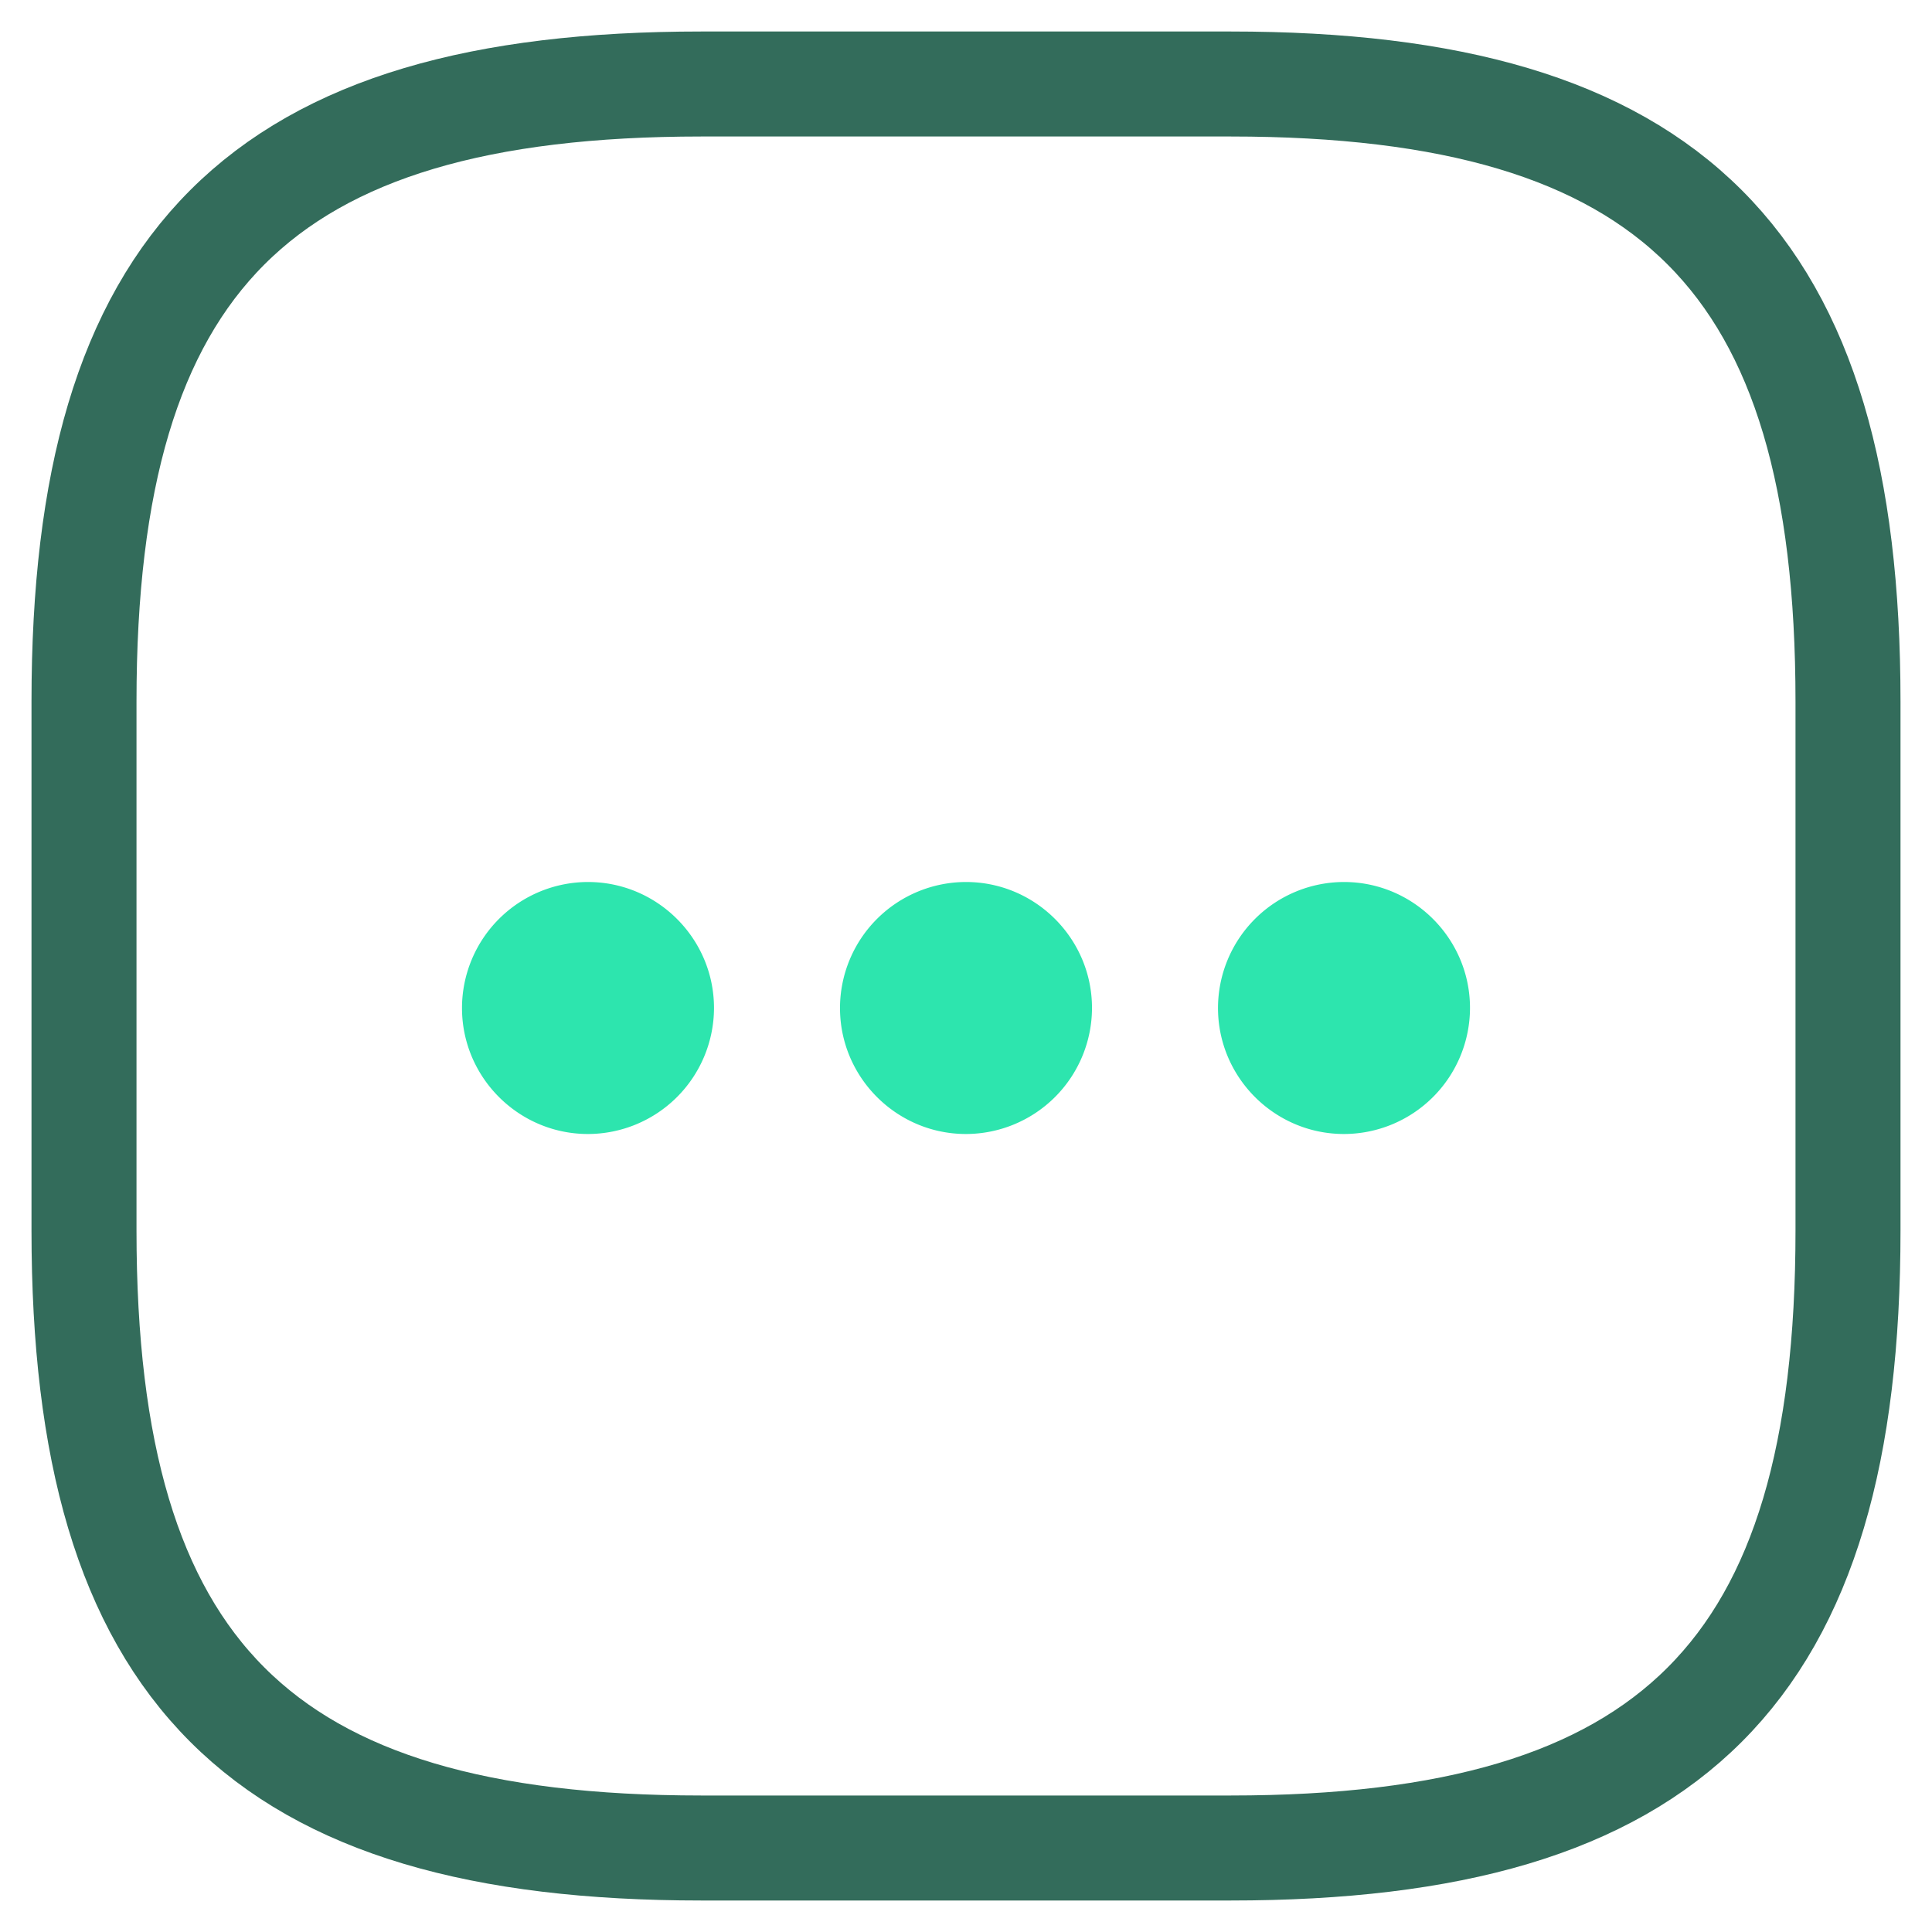
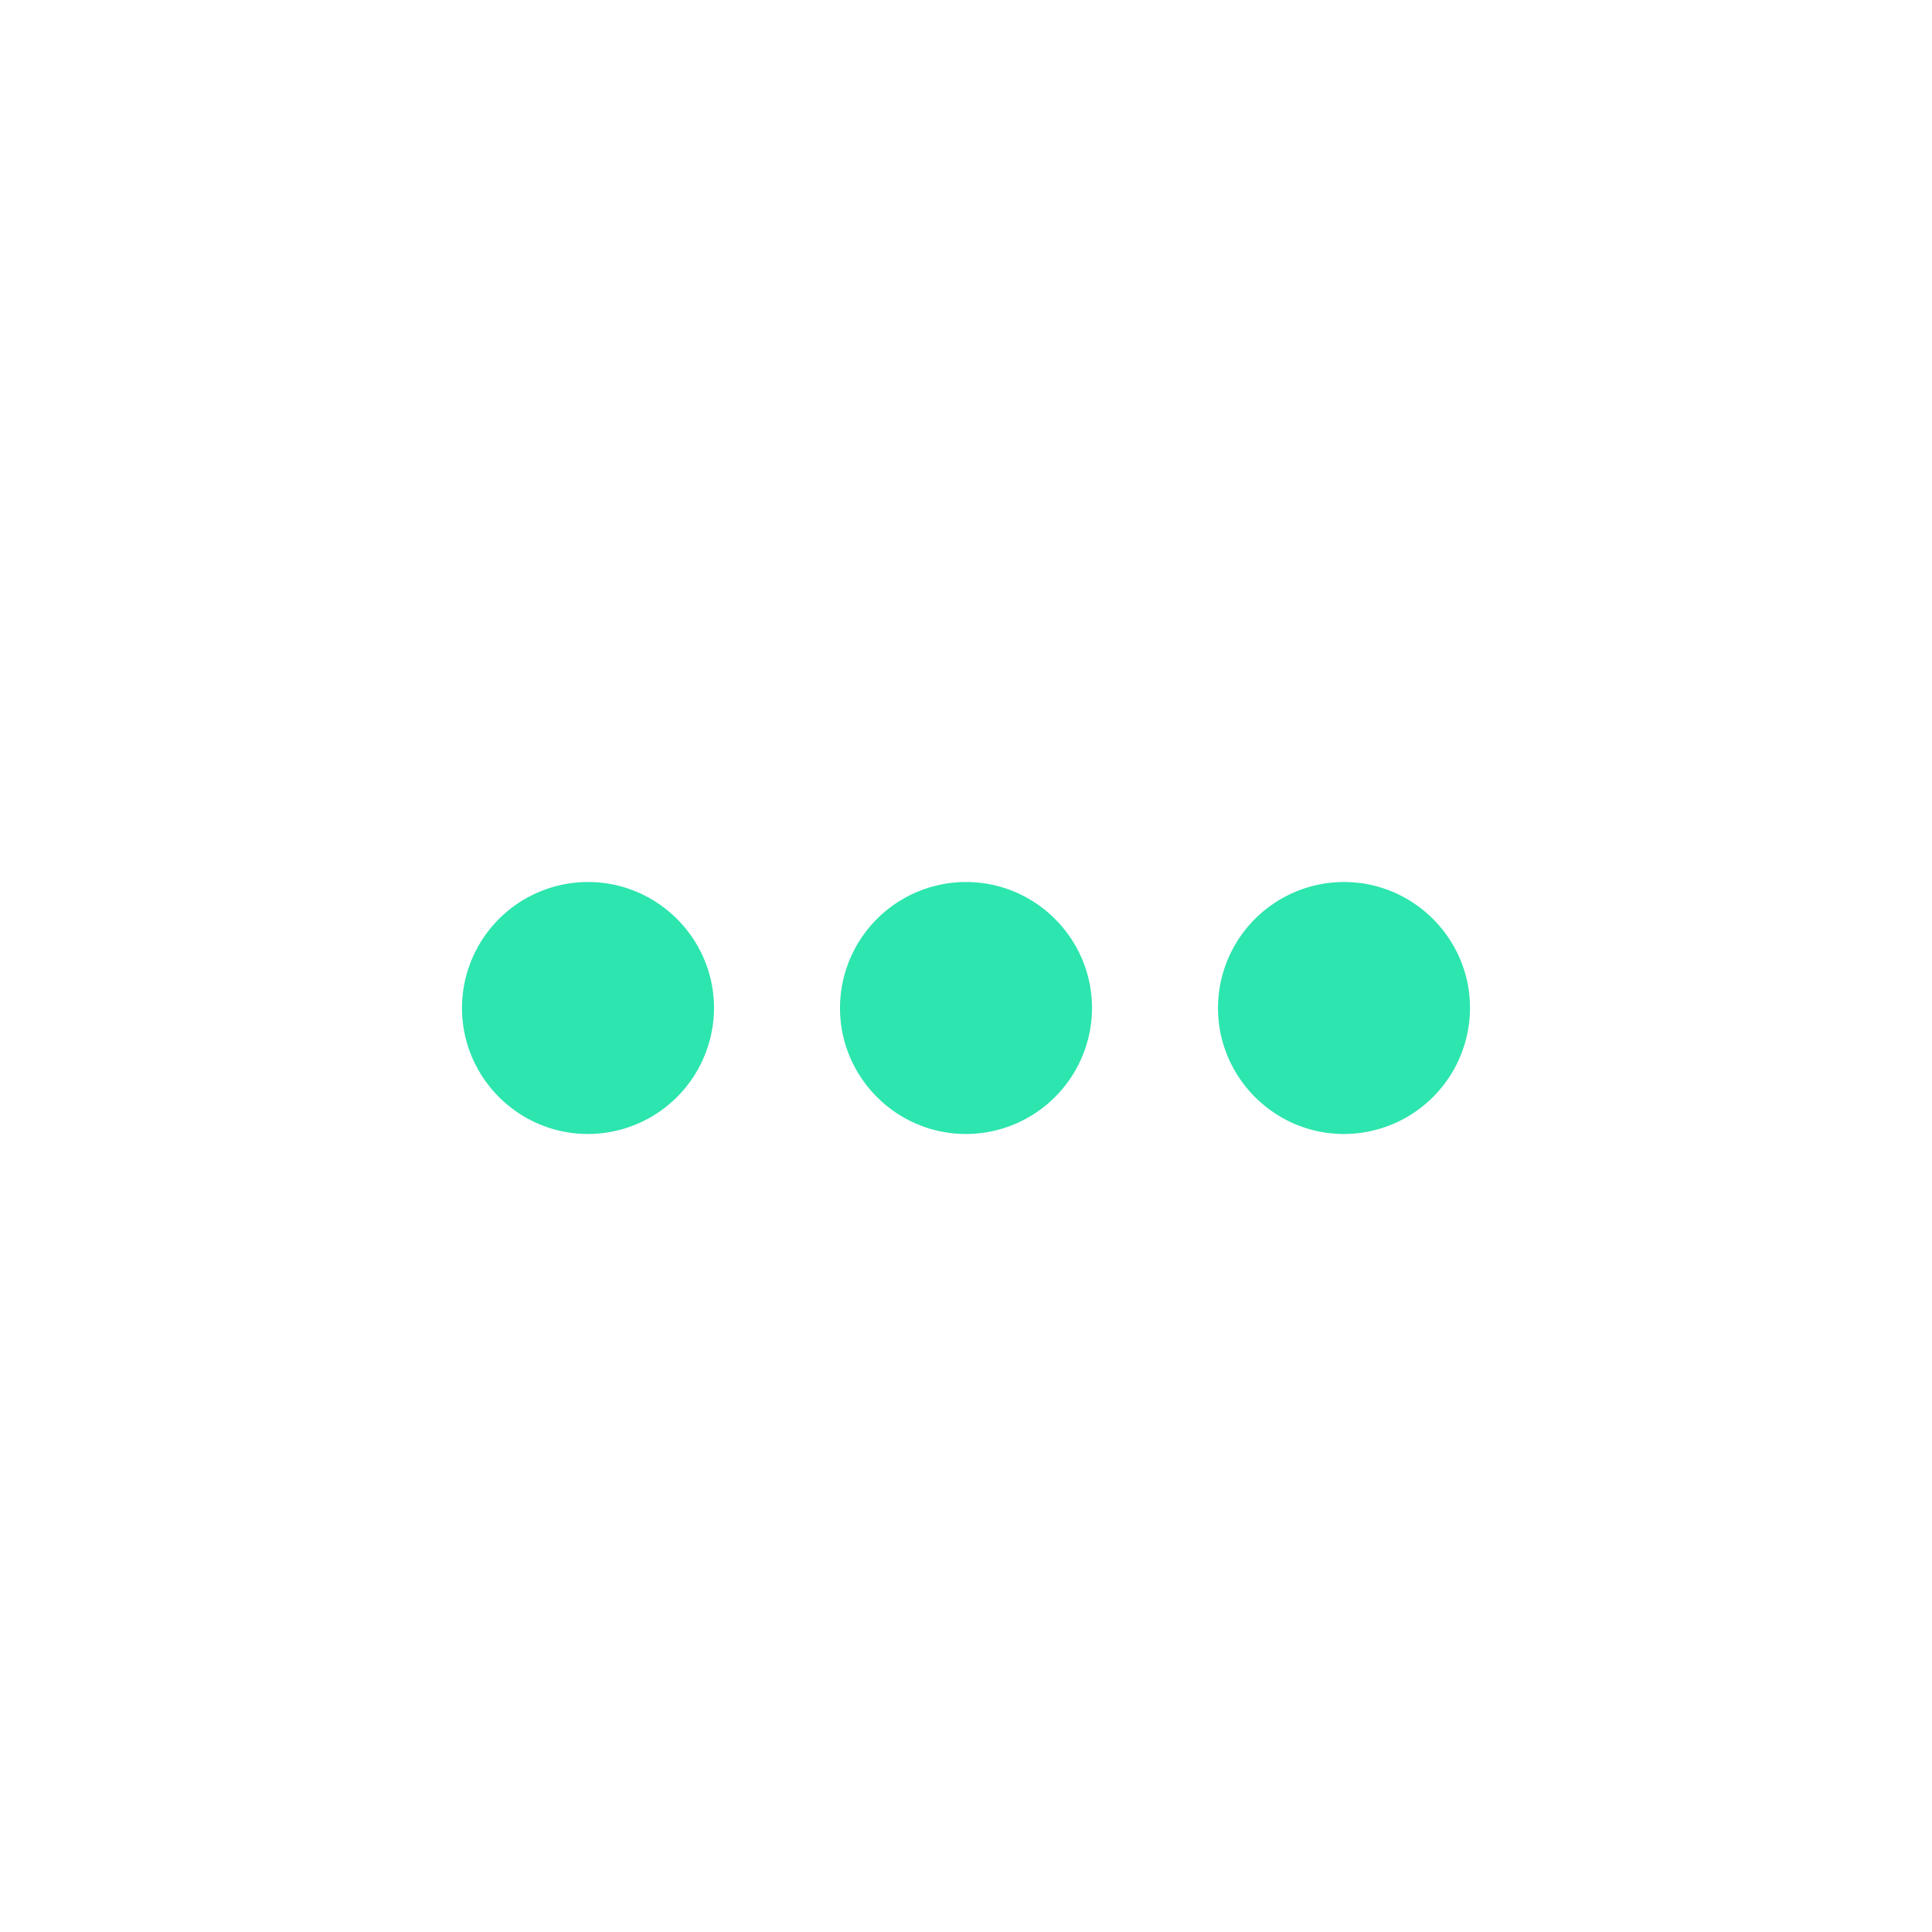
<svg xmlns="http://www.w3.org/2000/svg" width="46" height="46" fill="none">
  <path fill="#2DE5AE" d="M31.999 21A3.004 3.004 0 0 0 29 24c0 1.652 1.347 3 2.999 3A3.006 3.006 0 0 0 35 24c0-1.652-1.347-3-3.001-3Zm-9 0A3.004 3.004 0 0 0 20 24c0 1.652 1.347 3 2.999 3A3.006 3.006 0 0 0 26 24c0-1.652-1.347-3-3.001-3Zm-9 0A3.004 3.004 0 0 0 11 24c0 1.652 1.347 3 2.999 3A3.006 3.006 0 0 0 17 24c0-1.652-1.347-3-3.001-3Z" />
-   <path stroke="#336C5B" stroke-linecap="round" stroke-linejoin="round" stroke-width="2.5" d="M16.7 44h12.6C39.8 44 44 39.8 44 29.3V16.7C44 6.2 39.8 2 29.3 2H16.7C6.2 2 2 6.2 2 16.7v12.6C2 39.8 6.2 44 16.7 44Z" />
</svg>